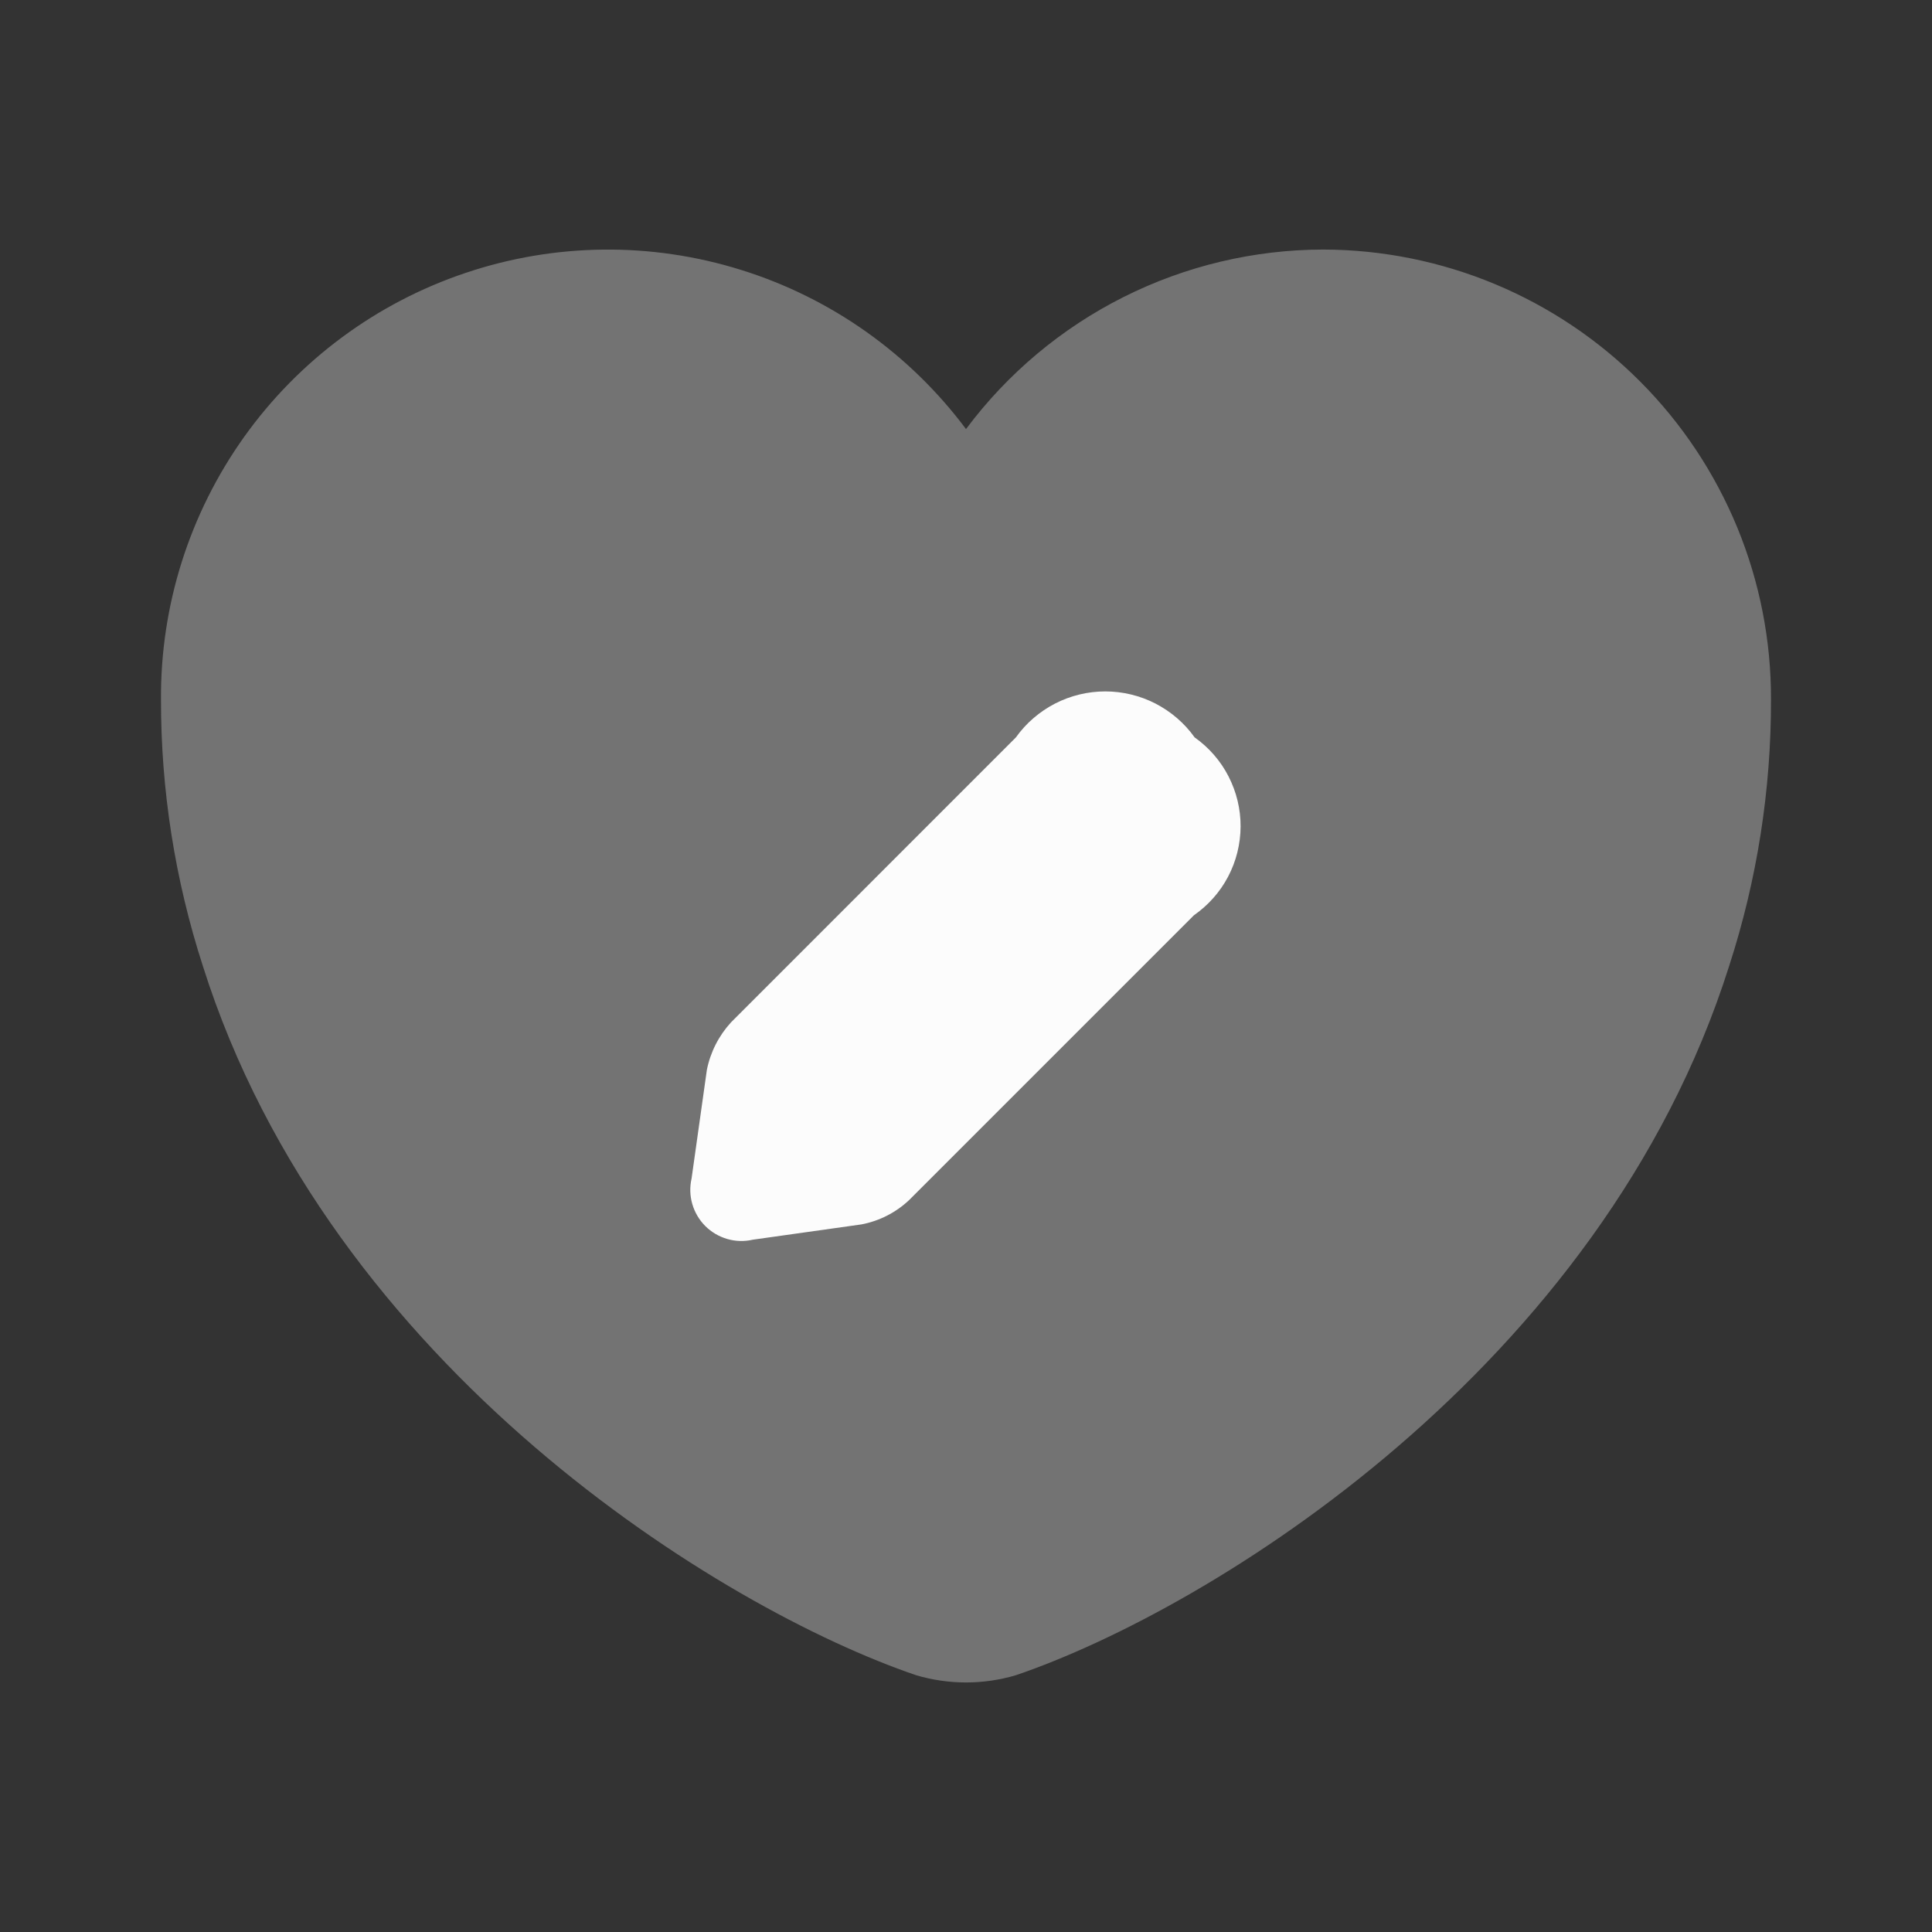
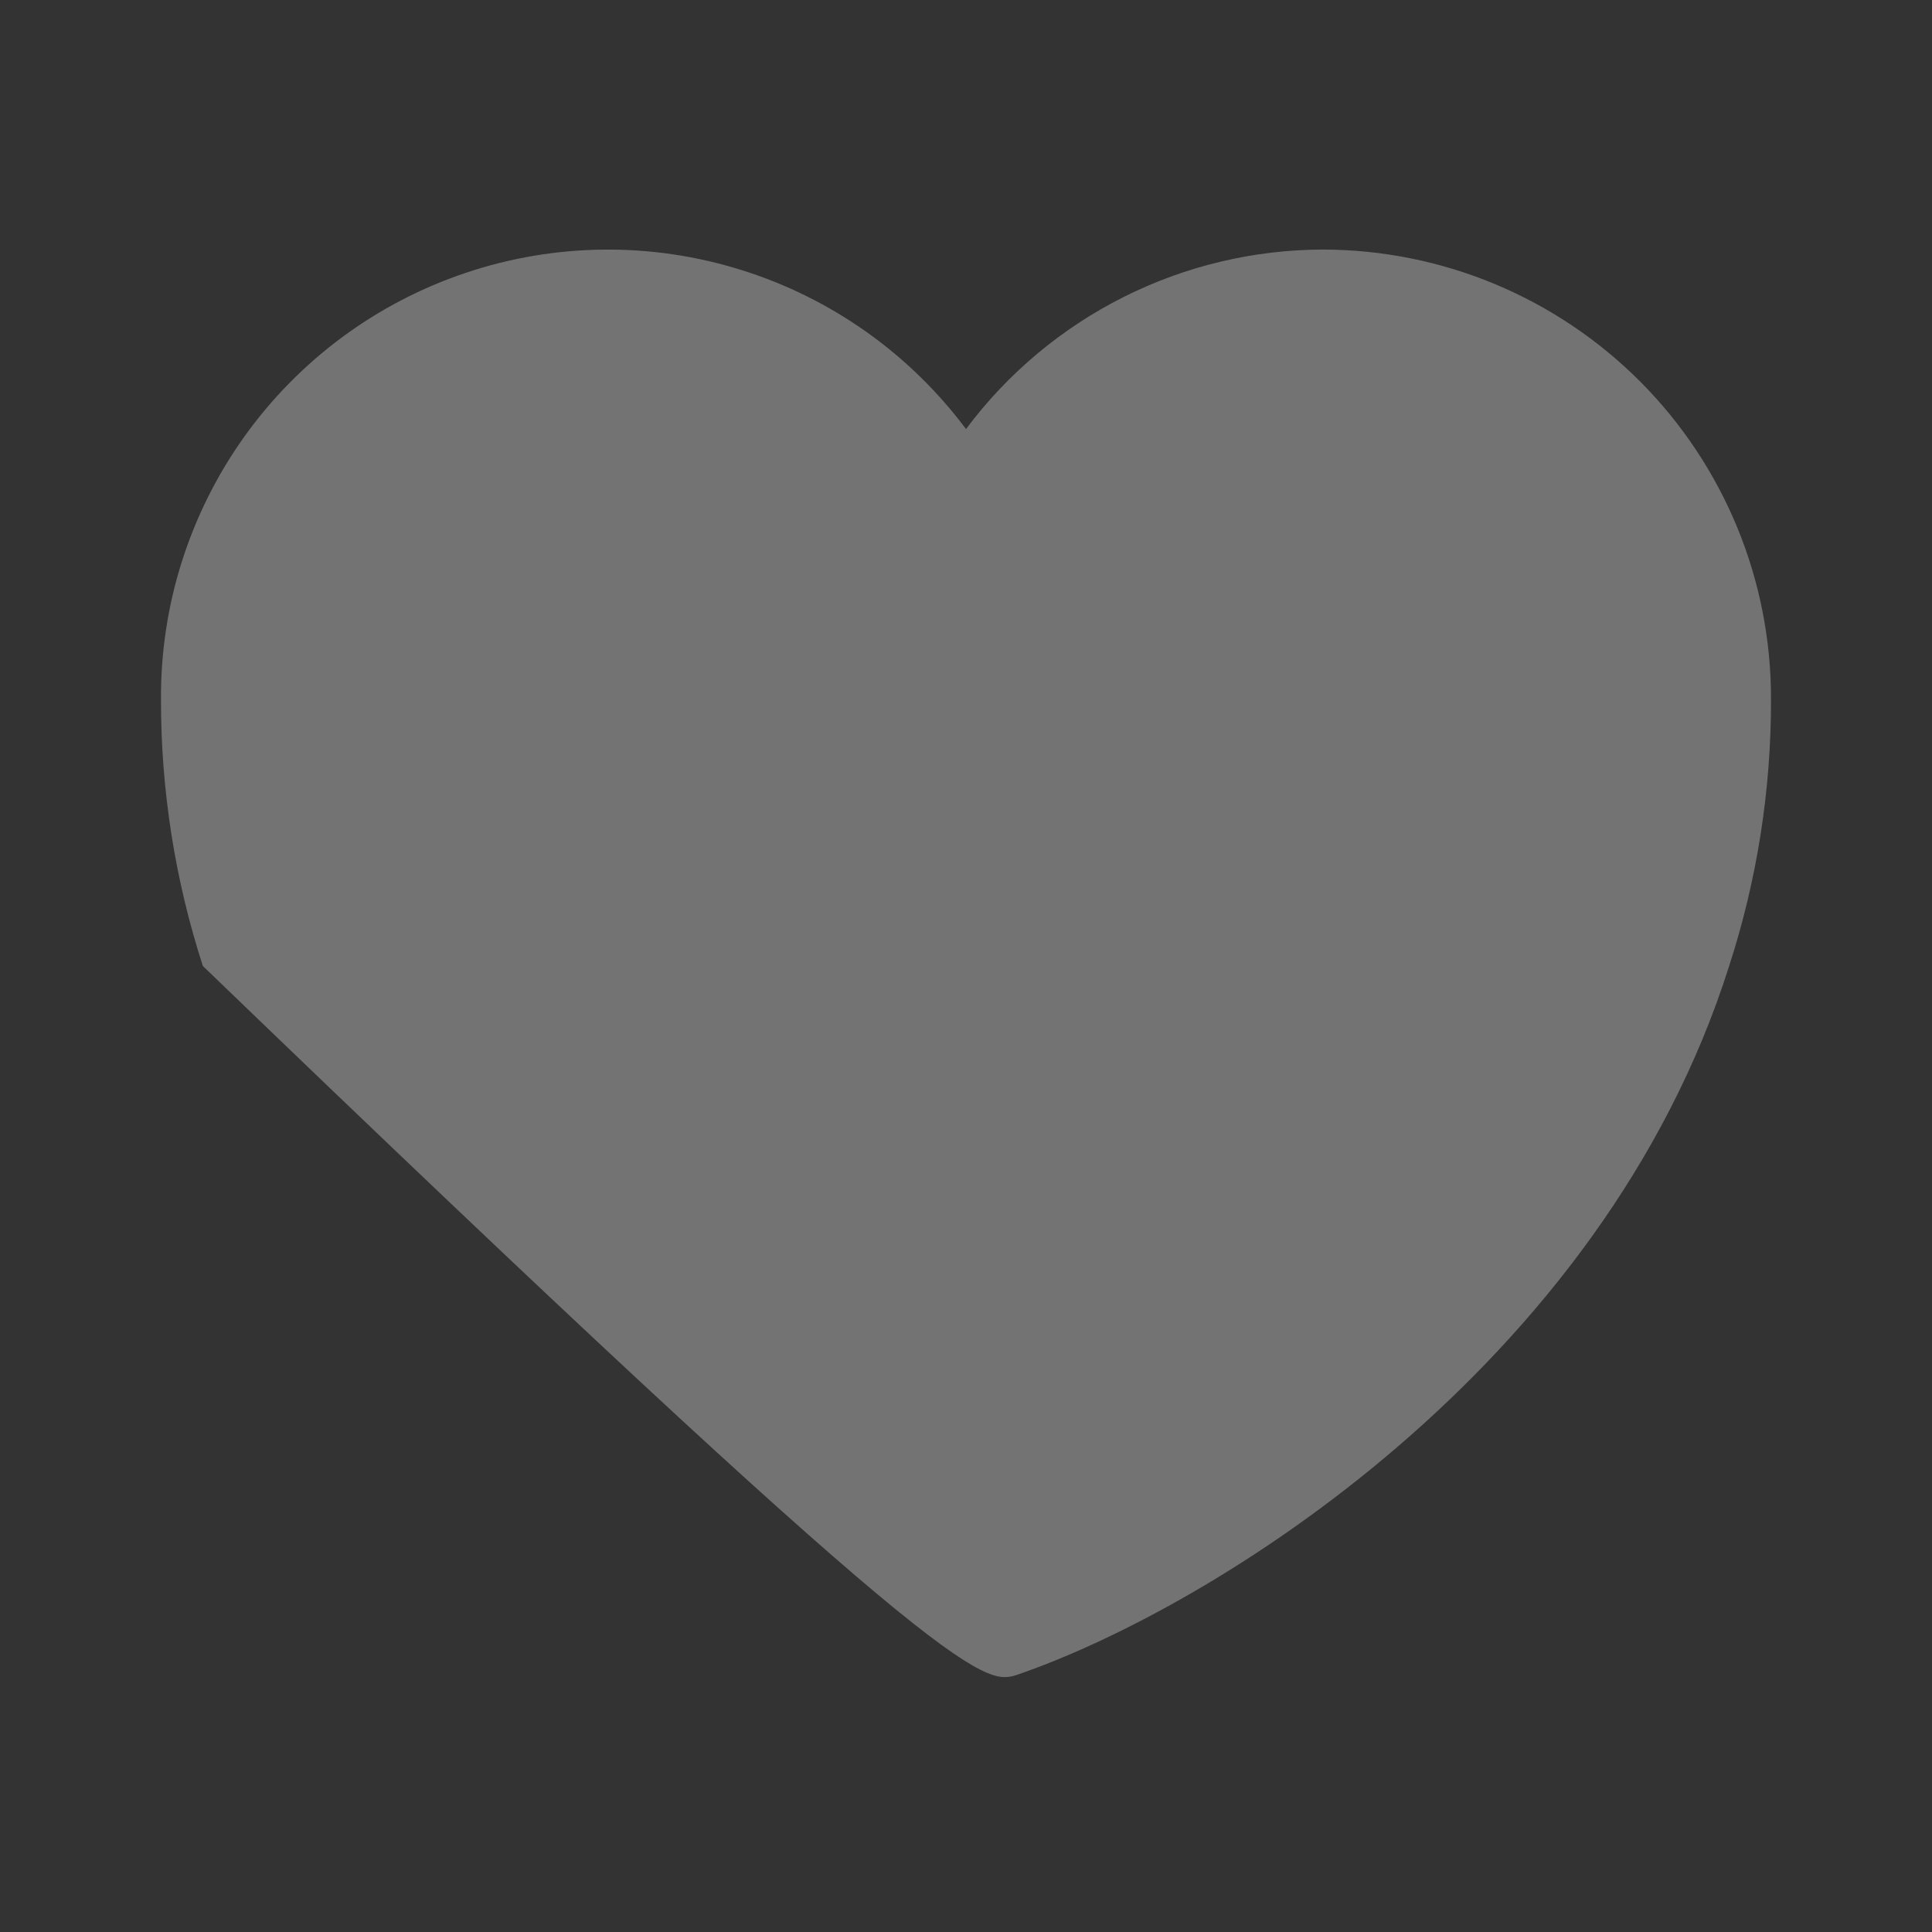
<svg xmlns="http://www.w3.org/2000/svg" width="24" height="24" viewBox="0 0 24 24" fill="none">
  <rect x="0" y="0" width="24" height="24" fill="#333333" stroke="none" />
  <g clip-path="url(#clip0_46_27)">
-     <path d="M16.44 3.1C15.578 3.101 14.727 3.303 13.957 3.69C13.186 4.077 12.516 4.639 12 5.33C11.3 4.393 10.323 3.701 9.206 3.353C8.09 3.004 6.892 3.017 5.784 3.39C4.675 3.762 3.713 4.475 3.033 5.427C2.354 6.379 1.992 7.521 2 8.69C1.998 9.814 2.174 10.931 2.52 12C4.1 17 8.97 19.99 11.38 20.81C11.785 20.93 12.216 20.93 12.62 20.81C15.03 19.99 19.9 17 21.48 12C21.827 10.931 22.002 9.814 22 8.69C22.002 7.958 21.86 7.232 21.582 6.555C21.303 5.878 20.895 5.262 20.378 4.743C19.862 4.224 19.248 3.812 18.573 3.53C17.897 3.248 17.172 3.102 16.44 3.1Z" fill="#737373" />
-     <path d="M14.84 9.16C14.714 8.983 14.547 8.84 14.354 8.74C14.161 8.641 13.947 8.589 13.73 8.589C13.513 8.589 13.299 8.641 13.106 8.74C12.913 8.84 12.746 8.983 12.62 9.16L9.081 12.7C8.929 12.866 8.825 13.07 8.781 13.29L8.591 14.64C8.567 14.745 8.57 14.854 8.6 14.957C8.63 15.06 8.685 15.154 8.761 15.23C8.837 15.306 8.931 15.361 9.034 15.391C9.137 15.421 9.246 15.424 9.351 15.4L10.701 15.21C10.922 15.168 11.127 15.064 11.291 14.91L14.831 11.37C15.009 11.246 15.155 11.082 15.256 10.89C15.357 10.698 15.41 10.484 15.411 10.267C15.412 10.05 15.36 9.837 15.261 9.644C15.162 9.451 15.017 9.285 14.84 9.16Z" fill="#FCFCFC" />
+     <path d="M16.44 3.1C15.578 3.101 14.727 3.303 13.957 3.69C13.186 4.077 12.516 4.639 12 5.33C11.3 4.393 10.323 3.701 9.206 3.353C8.09 3.004 6.892 3.017 5.784 3.39C4.675 3.762 3.713 4.475 3.033 5.427C2.354 6.379 1.992 7.521 2 8.69C1.998 9.814 2.174 10.931 2.52 12C11.785 20.93 12.216 20.93 12.62 20.81C15.03 19.99 19.9 17 21.48 12C21.827 10.931 22.002 9.814 22 8.69C22.002 7.958 21.86 7.232 21.582 6.555C21.303 5.878 20.895 5.262 20.378 4.743C19.862 4.224 19.248 3.812 18.573 3.53C17.897 3.248 17.172 3.102 16.44 3.1Z" fill="#737373" />
  </g>
  <defs>
    <clipPath id="clip0_46_27">
      <rect width="24" height="24" fill="white" />
    </clipPath>
  </defs>
</svg>